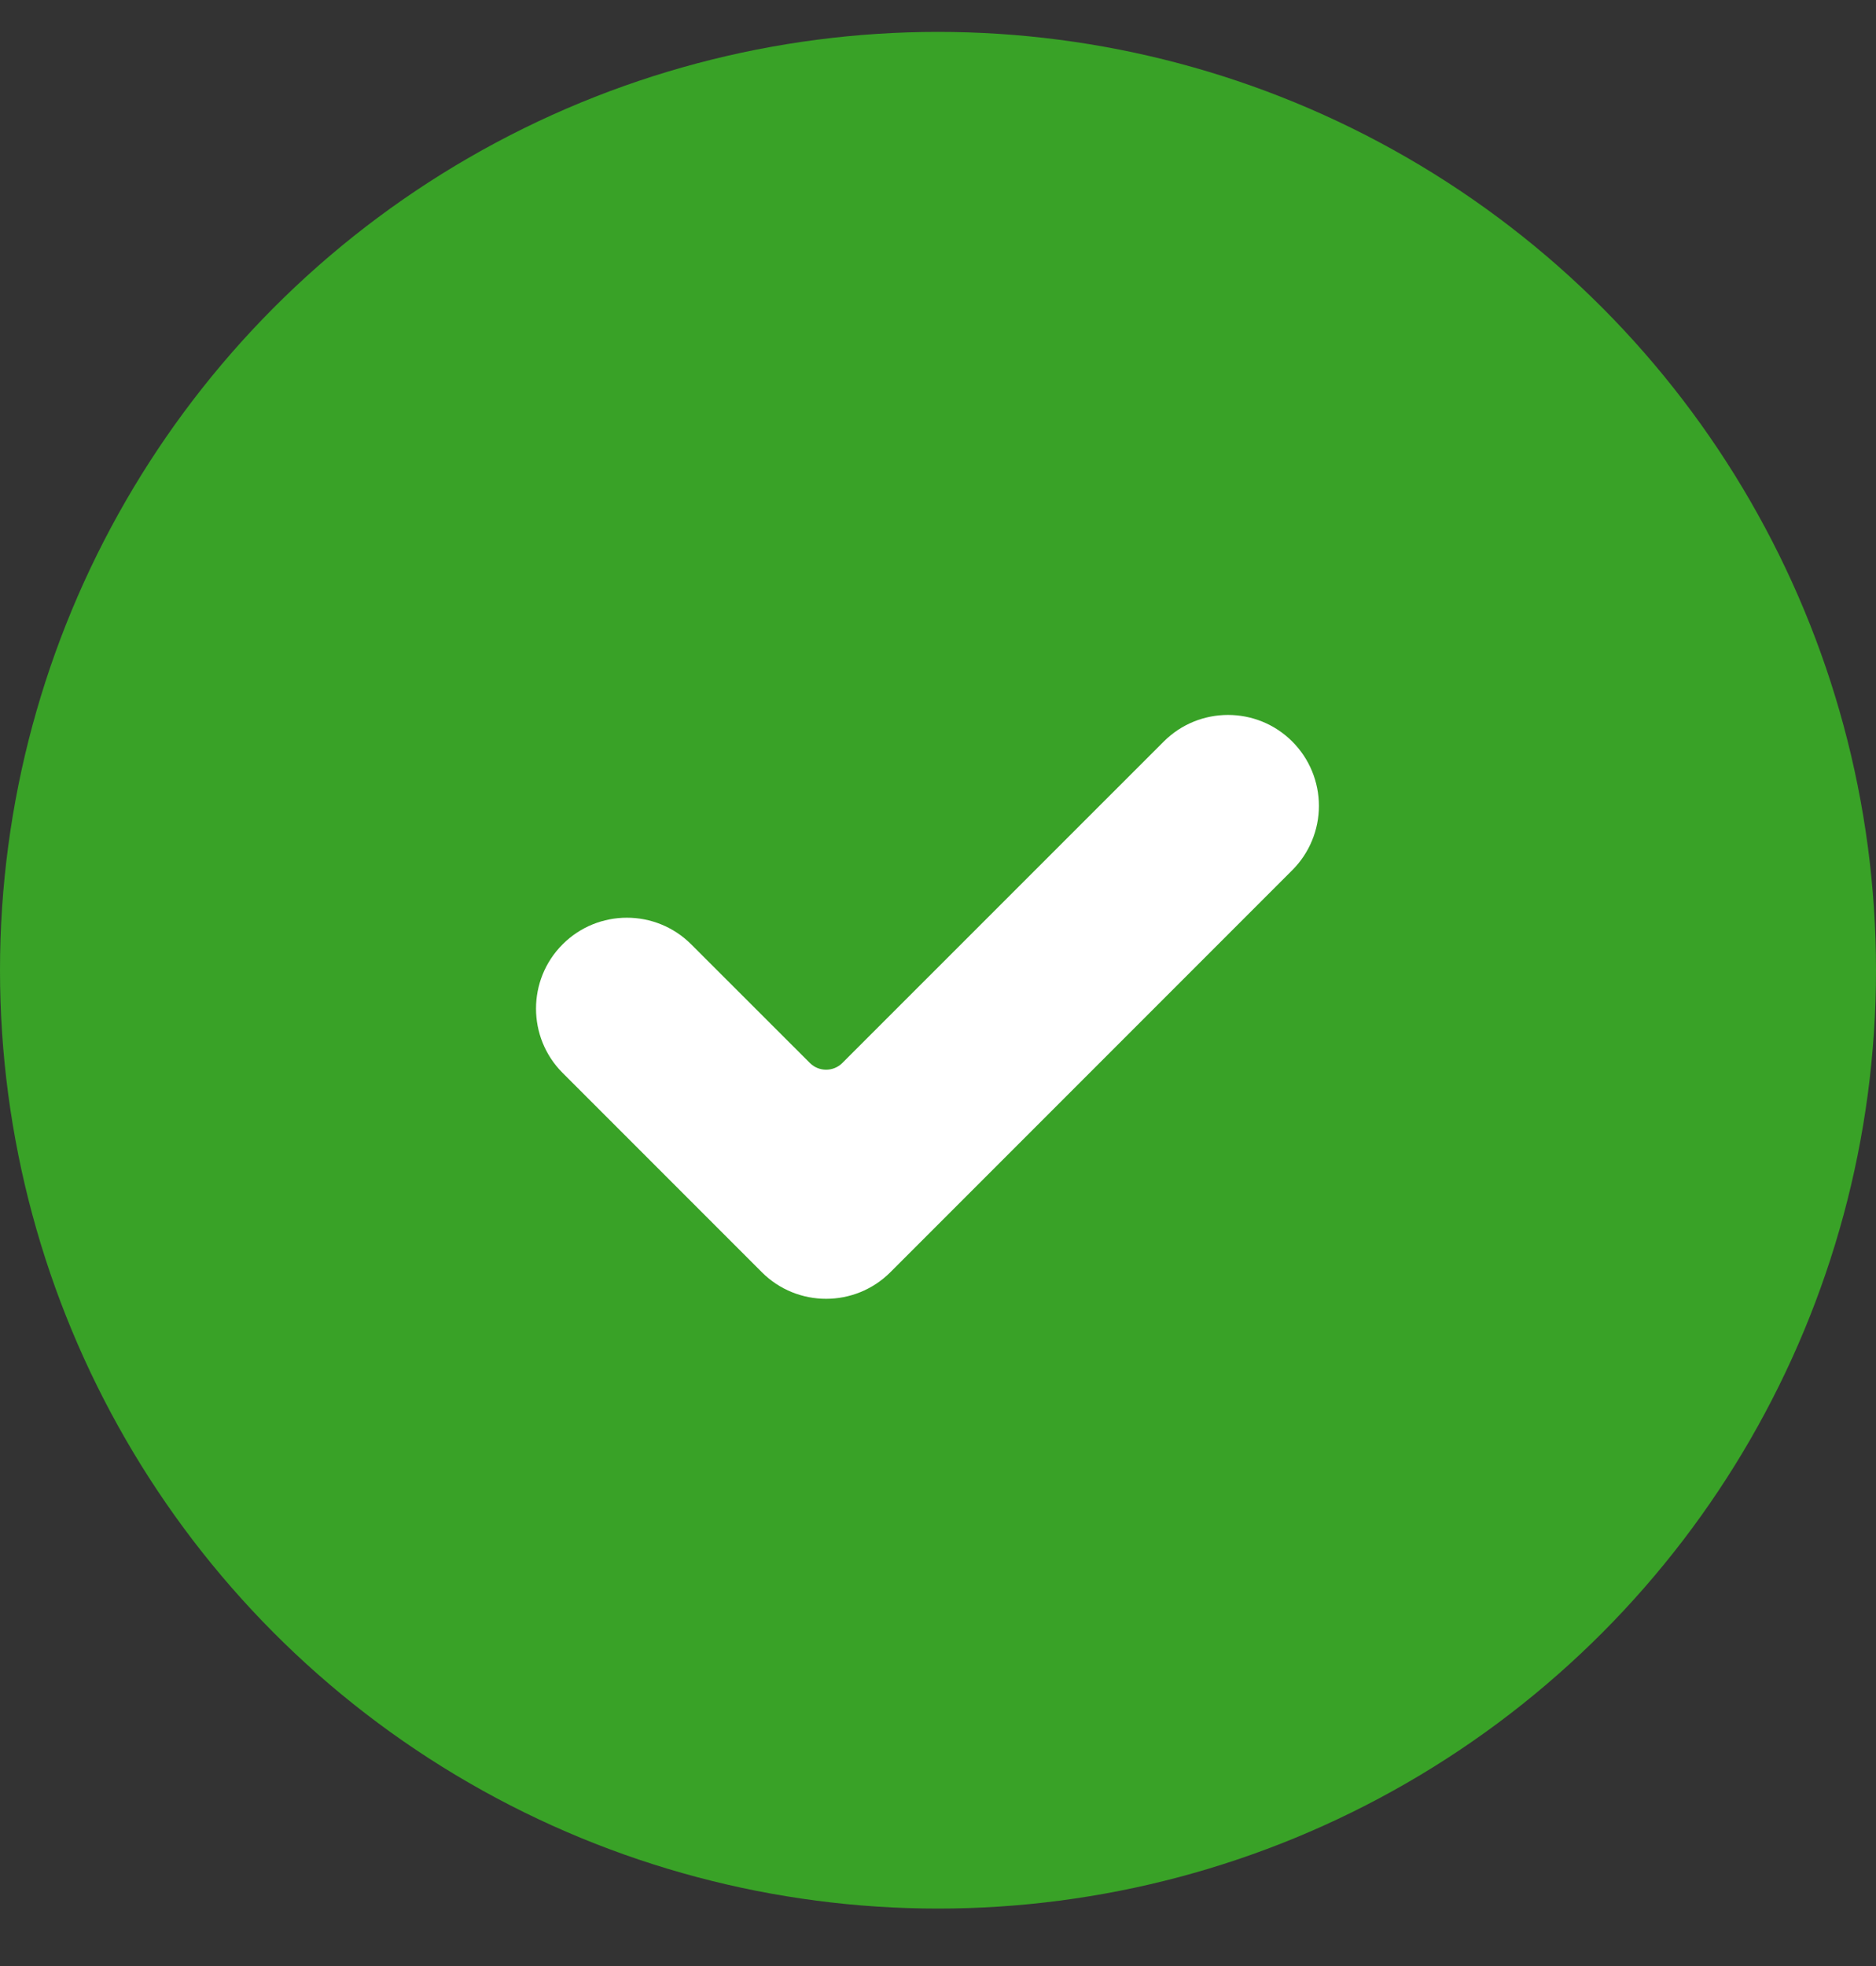
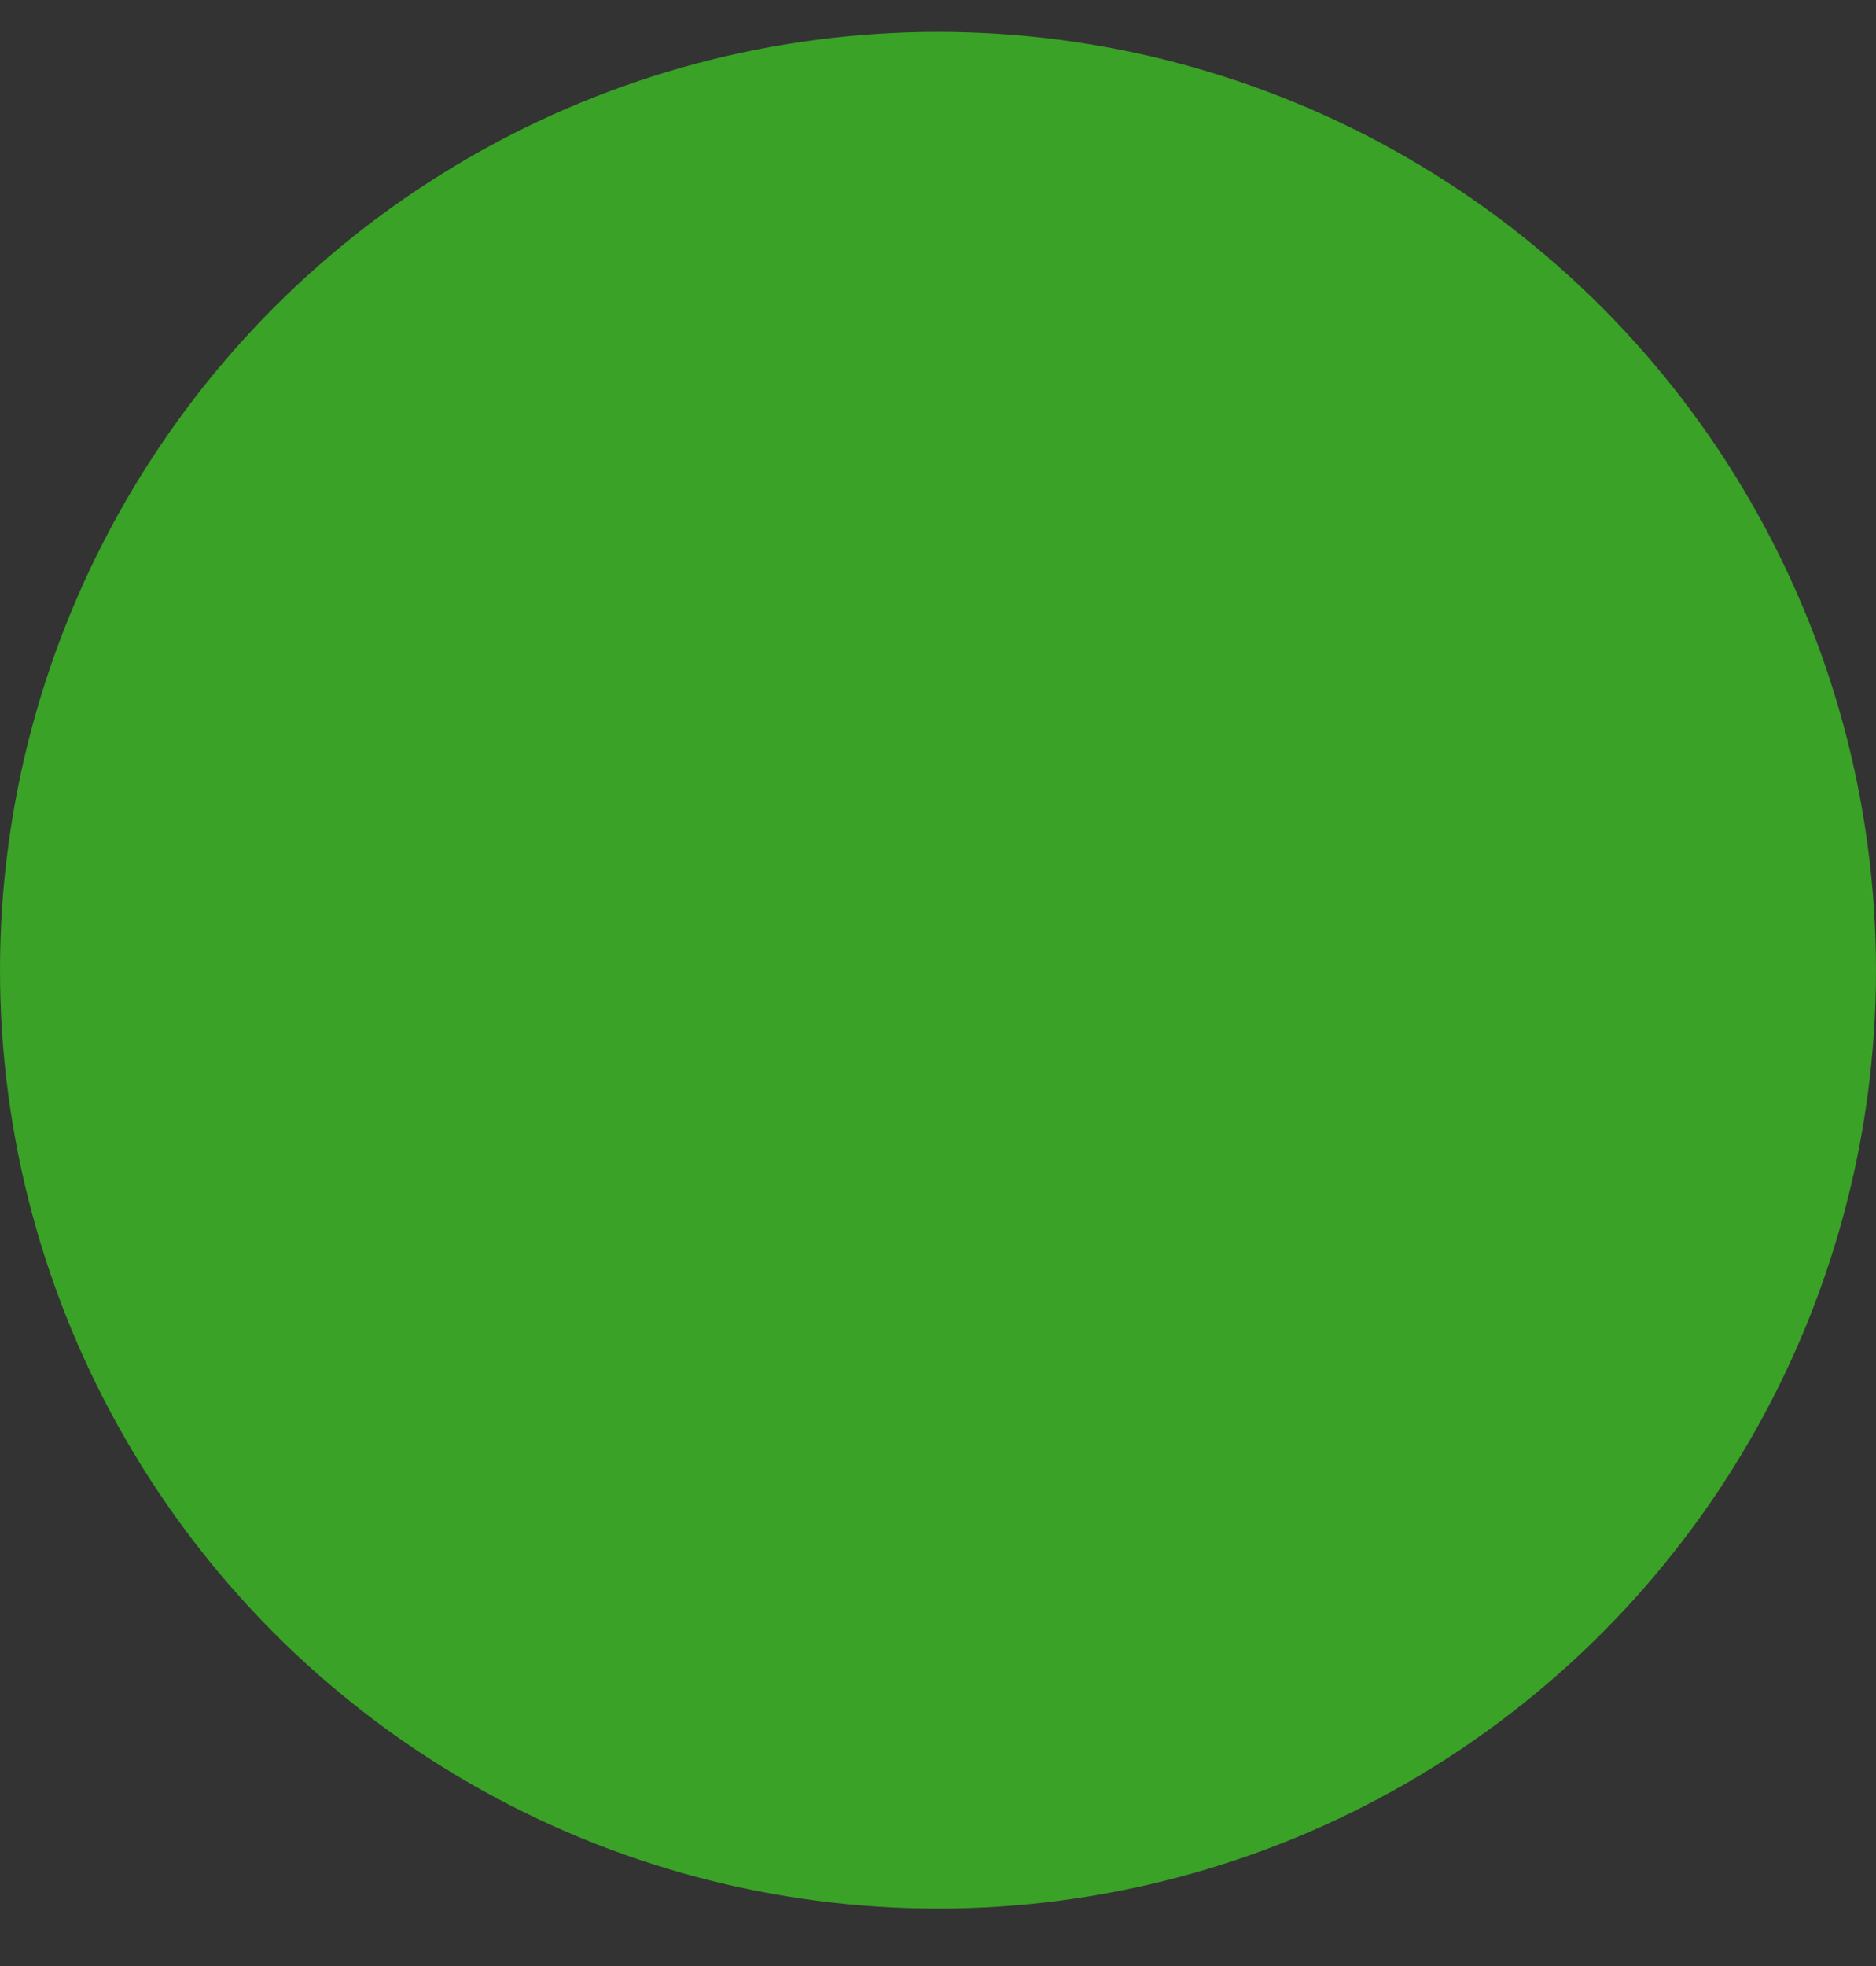
<svg xmlns="http://www.w3.org/2000/svg" width="21px" height="22px" viewBox="0 0 21 22" version="1.1">
  <rect x="0" y="0" width="21" height="22" fill="#333333" stroke="none" />
  <title>Group 7</title>
  <desc>Created with Sketch.</desc>
  <g id="Landing-page" stroke="none" stroke-width="1" fill="none" fill-rule="evenodd">
    <g id="Odpovede" transform="translate(-798, -1375)">
      <g id="Group-2" transform="translate(725, 1375)">
        <g id="Group-7" transform="translate(73, 0)">
          <circle id="Oval" fill="#39A227" cx="10.5" cy="10.857" r="10.5" />
-           <path d="M9.967,14.236 C9.57,14.633 8.925,14.633 8.528,14.236 L6.298,12.006 C5.901,11.609 5.901,10.964 6.298,10.567 C6.695,10.17 7.34,10.17 7.737,10.567 L9.066,11.895 C9.166,11.995 9.329,11.995 9.429,11.895 L13.027,8.298 C13.424,7.901 14.069,7.901 14.466,8.298 C14.657,8.489 14.764,8.748 14.764,9.018 C14.764,9.287 14.657,9.546 14.466,9.737 L9.967,14.236 Z" id="Path" fill="#FFFFFF" fill-rule="nonzero" />
        </g>
      </g>
    </g>
  </g>
</svg>